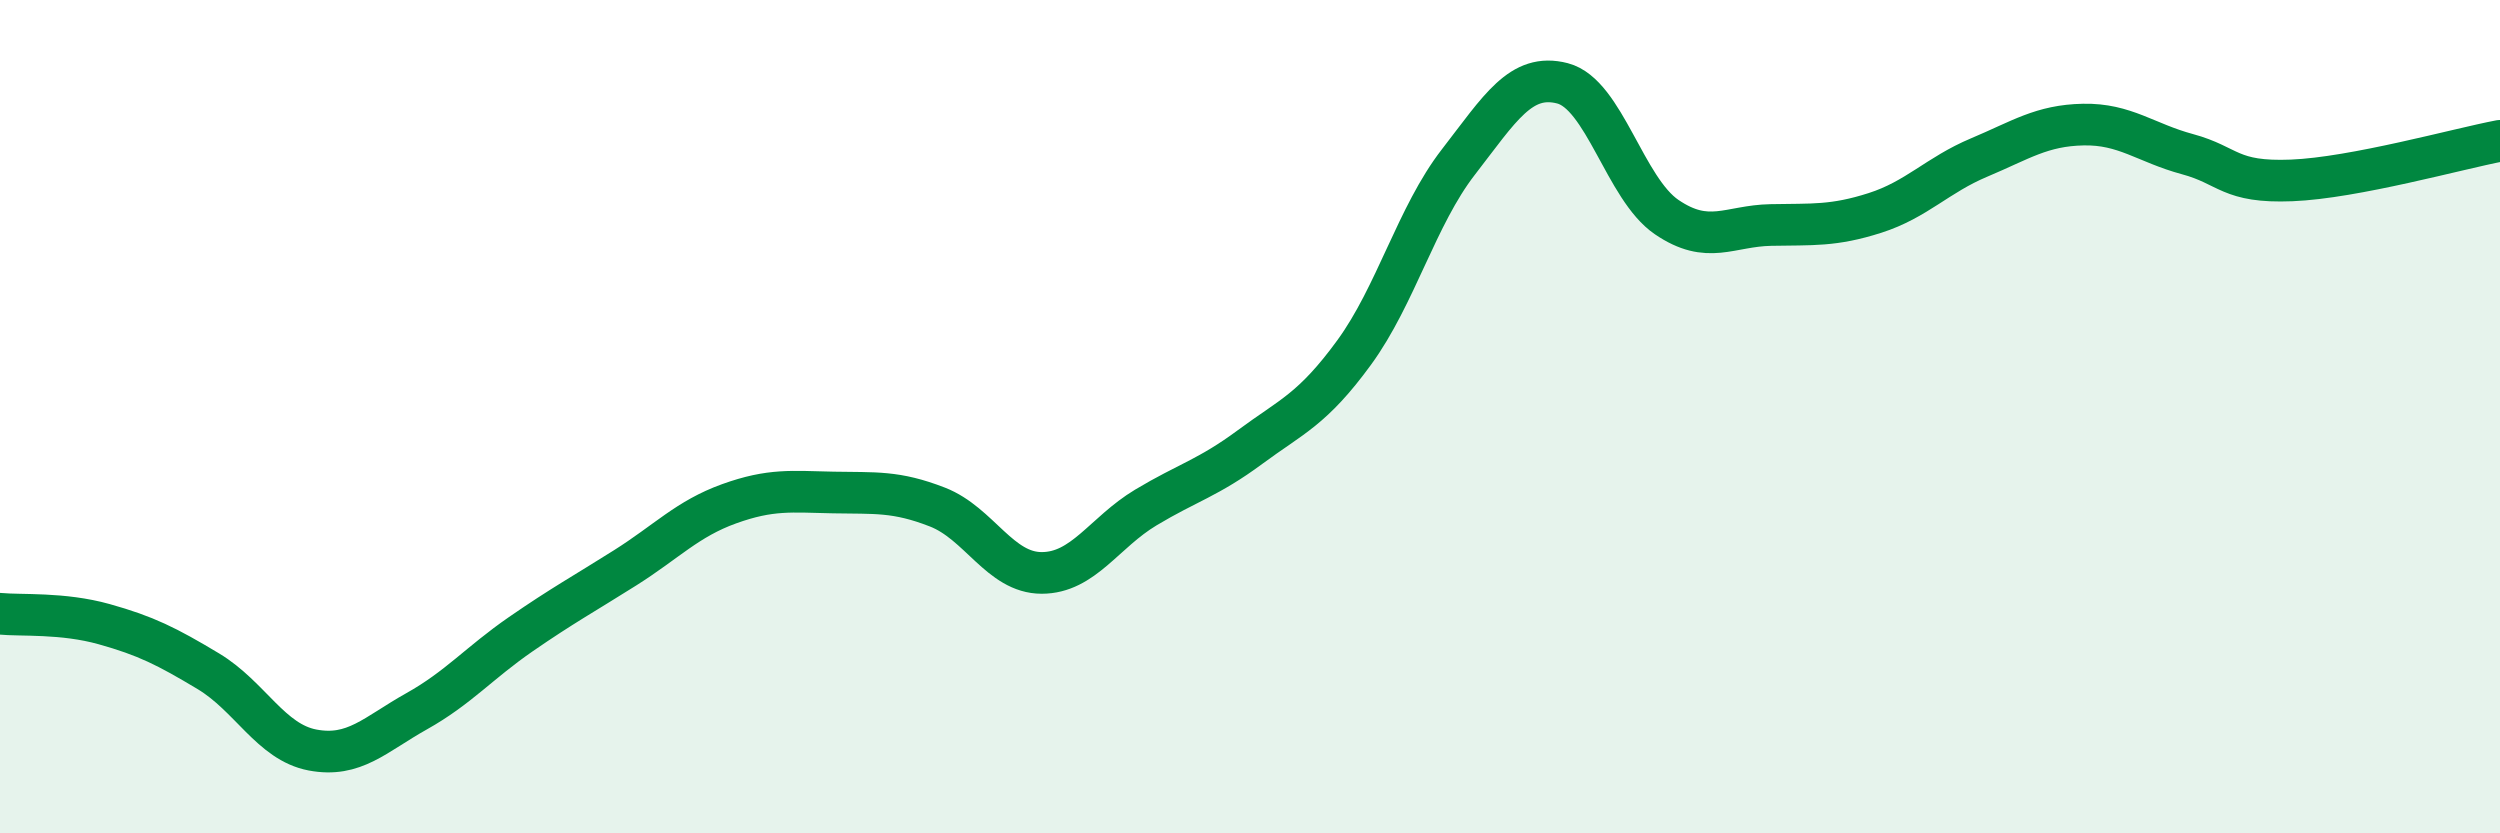
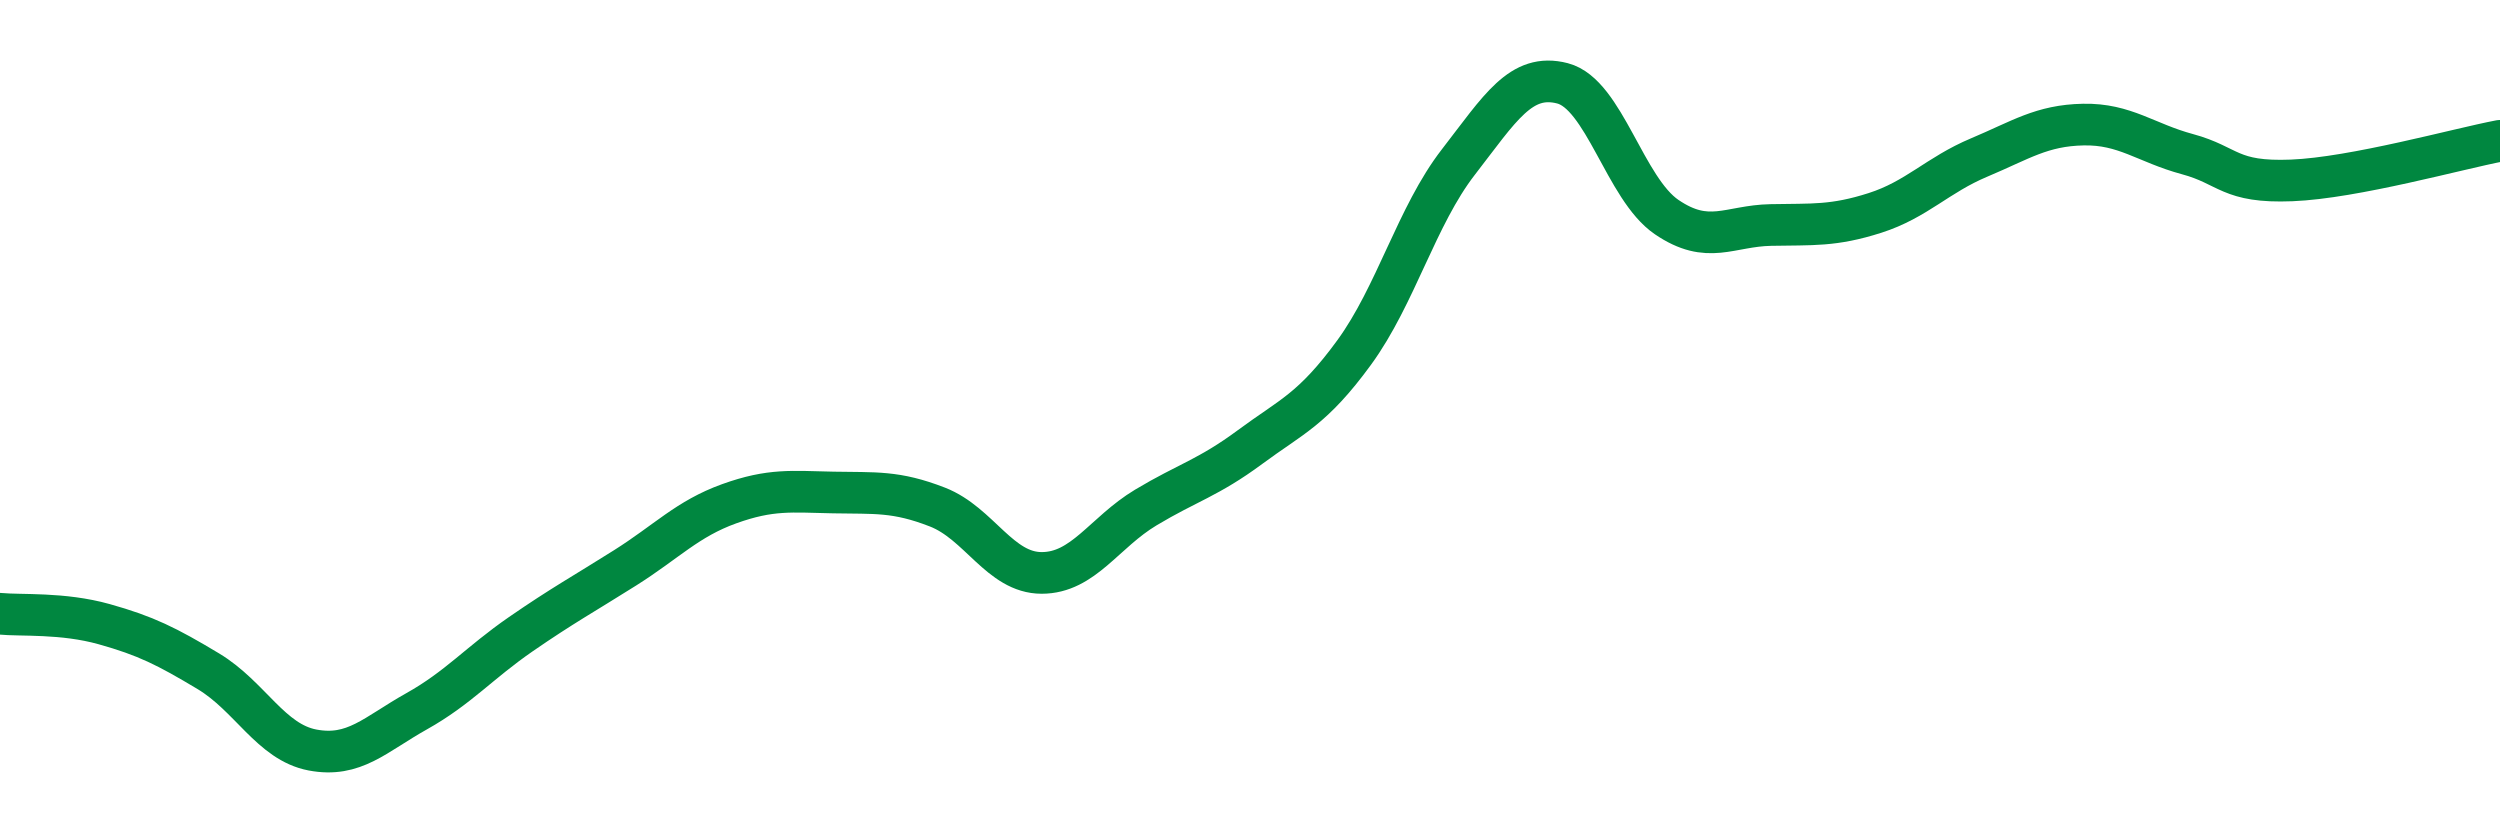
<svg xmlns="http://www.w3.org/2000/svg" width="60" height="20" viewBox="0 0 60 20">
-   <path d="M 0,14.73 C 0.5,14.78 1.5,14.7 2.5,14.98 C 3.5,15.26 4,15.51 5,16.11 C 6,16.71 6.5,17.81 7.5,18 C 8.5,18.19 9,17.63 10,17.07 C 11,16.51 11.5,15.91 12.5,15.22 C 13.5,14.53 14,14.26 15,13.63 C 16,13 16.5,12.45 17.5,12.09 C 18.5,11.73 19,11.8 20,11.82 C 21,11.84 21.5,11.78 22.5,12.17 C 23.5,12.56 24,13.75 25,13.75 C 26,13.75 26.5,12.78 27.5,12.18 C 28.5,11.58 29,11.47 30,10.73 C 31,9.99 31.5,9.83 32.5,8.46 C 33.5,7.09 34,5.18 35,3.89 C 36,2.6 36.5,1.74 37.5,2 C 38.5,2.26 39,4.53 40,5.21 C 41,5.89 41.5,5.42 42.5,5.4 C 43.5,5.38 44,5.43 45,5.11 C 46,4.79 46.5,4.2 47.5,3.78 C 48.5,3.36 49,3.01 50,2.99 C 51,2.97 51.5,3.43 52.5,3.7 C 53.5,3.97 53.5,4.39 55,4.33 C 56.5,4.27 59,3.57 60,3.38L60 20L0 20Z" fill="#008740" opacity="0.1" stroke-linecap="round" stroke-linejoin="round" />
  <path d="M 0,14.73 C 0.5,14.78 1.5,14.7 2.5,14.98 C 3.5,15.26 4,15.51 5,16.11 C 6,16.71 6.5,17.81 7.5,18 C 8.5,18.19 9,17.63 10,17.07 C 11,16.51 11.5,15.91 12.5,15.22 C 13.5,14.53 14,14.26 15,13.63 C 16,13 16.5,12.45 17.5,12.09 C 18.5,11.73 19,11.8 20,11.82 C 21,11.84 21.5,11.78 22.5,12.17 C 23.5,12.56 24,13.75 25,13.75 C 26,13.75 26.5,12.78 27.5,12.18 C 28.5,11.58 29,11.47 30,10.73 C 31,9.99 31.5,9.83 32.5,8.46 C 33.5,7.09 34,5.18 35,3.89 C 36,2.6 36.5,1.74 37.5,2 C 38.5,2.26 39,4.53 40,5.21 C 41,5.89 41.5,5.42 42.5,5.4 C 43.5,5.38 44,5.43 45,5.11 C 46,4.79 46.5,4.2 47.5,3.78 C 48.5,3.36 49,3.01 50,2.99 C 51,2.97 51.5,3.43 52.5,3.7 C 53.5,3.97 53.5,4.39 55,4.33 C 56.5,4.27 59,3.57 60,3.38" stroke="#008740" stroke-width="1" fill="none" stroke-linecap="round" stroke-linejoin="round" />
</svg>